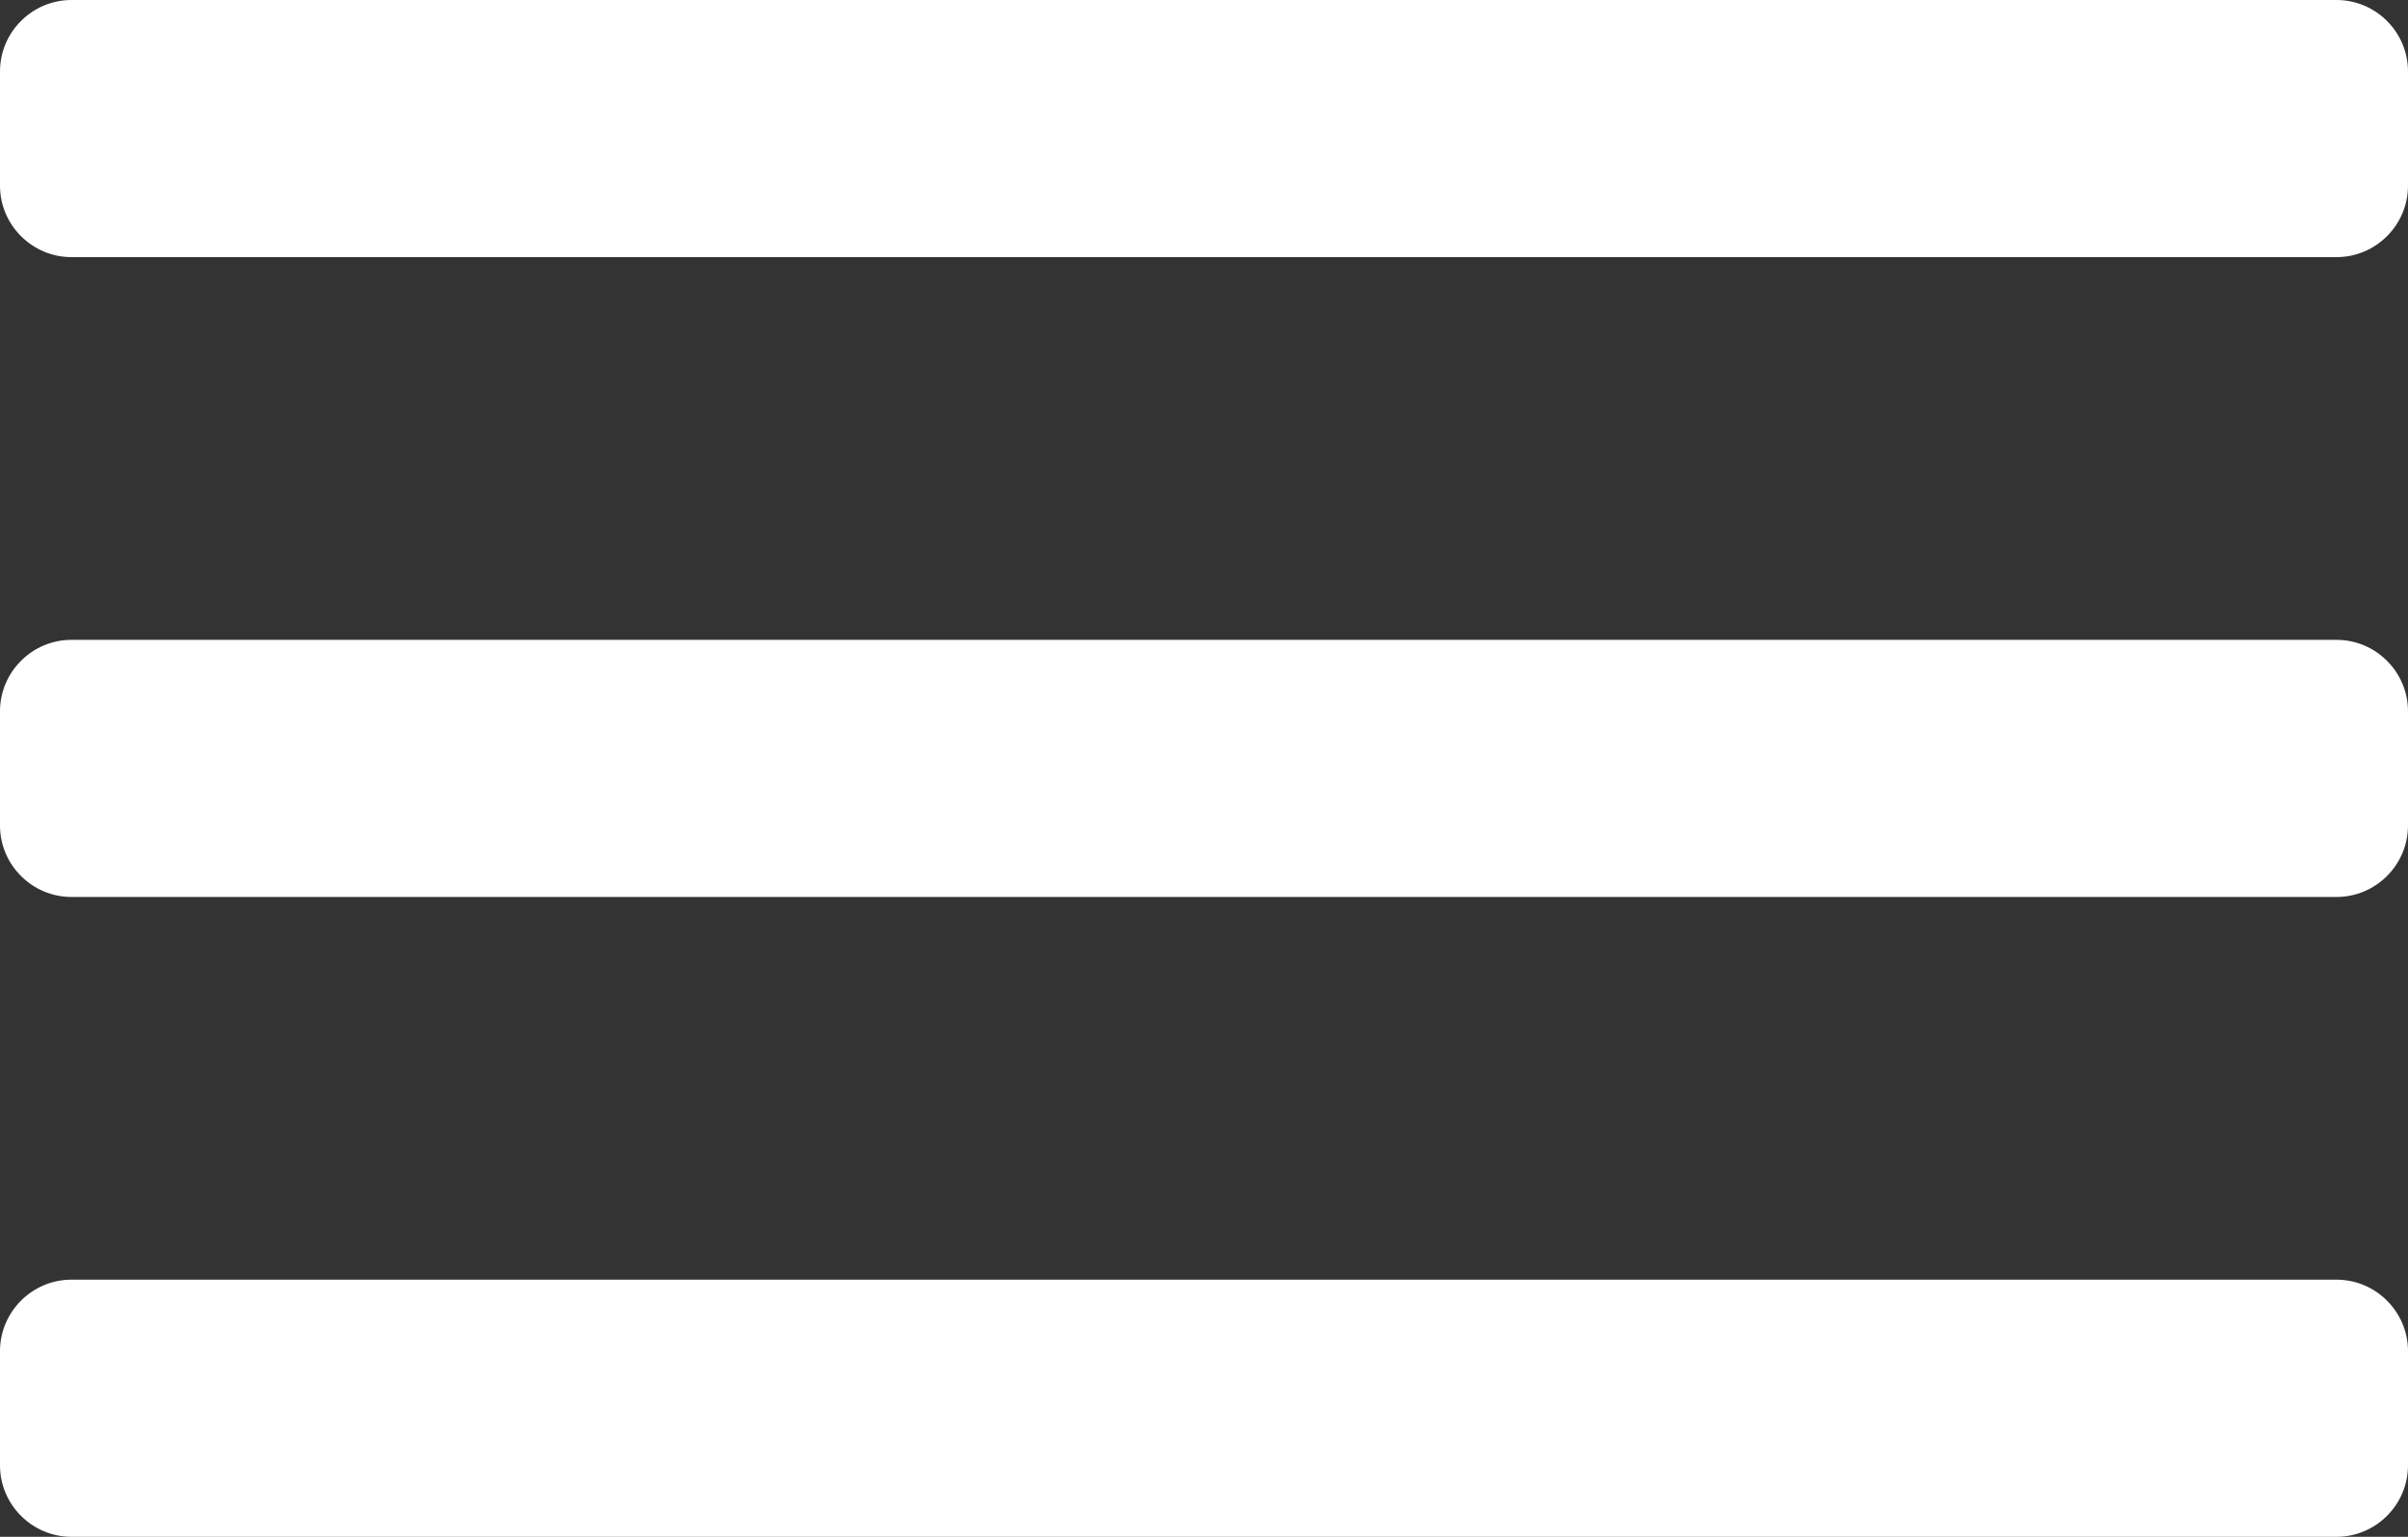
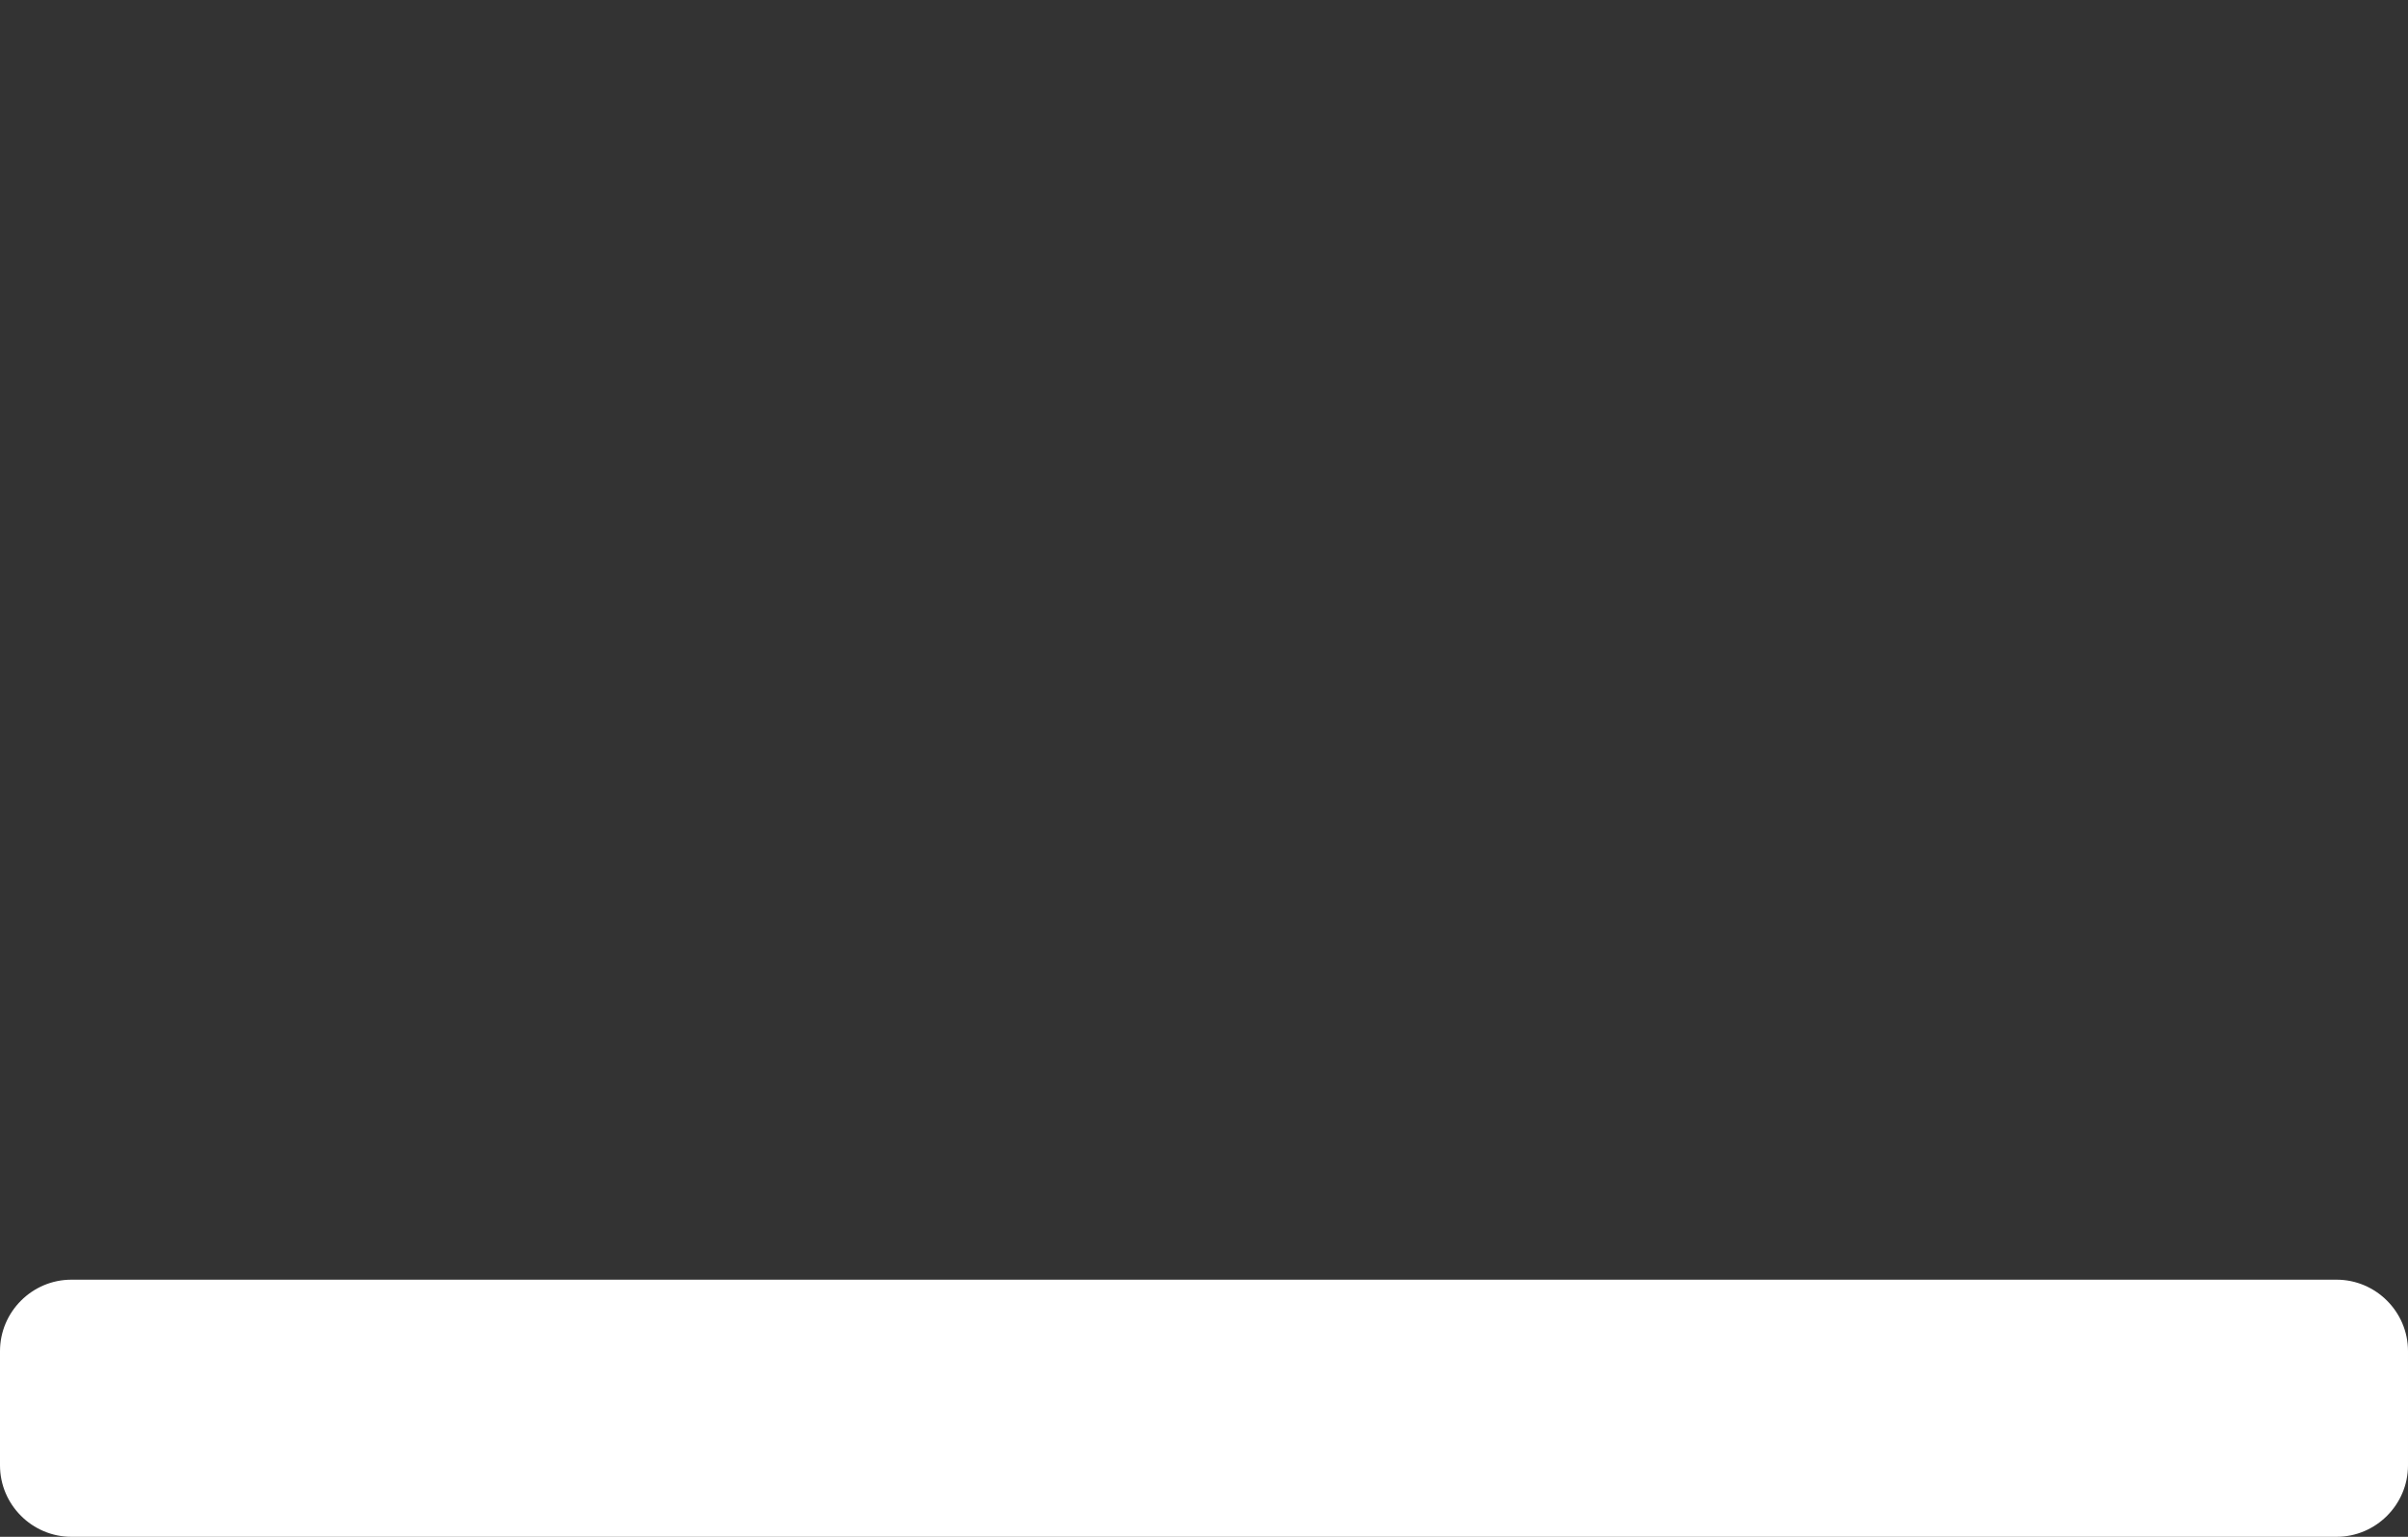
<svg xmlns="http://www.w3.org/2000/svg" version="1.1" id="Calque_1" x="0px" y="0px" viewBox="0 0 40.45 25.82" style="enable-background:new 0 0 40.45 25.82;" xml:space="preserve">
  <rect x="0" y="0" width="40.45" height="25.82" fill="#333333" stroke="none" />
  <style type="text/css">
	.st0{fill:#FFFFFF;}
</style>
  <g>
-     <path class="st0" d="M39.25,4.32H1.2C0.54,4.32,0,3.78,0,3.12V1.2C0,0.54,0.54,0,1.2,0h38.05c0.66,0,1.2,0.54,1.2,1.2v1.92   C40.45,3.78,39.91,4.32,39.25,4.32" />
-     <path class="st0" d="M39.25,15.07H1.2c-0.66,0-1.2-0.54-1.2-1.2v-1.92c0-0.66,0.54-1.2,1.2-1.2h38.05c0.66,0,1.2,0.54,1.2,1.2v1.92   C40.45,14.53,39.91,15.07,39.25,15.07" />
    <path class="st0" d="M39.25,25.82H1.2c-0.66,0-1.2-0.54-1.2-1.2V22.7c0-0.66,0.54-1.2,1.2-1.2h38.05c0.66,0,1.2,0.54,1.2,1.2v1.92   C40.45,25.28,39.91,25.82,39.25,25.82" />
  </g>
</svg>